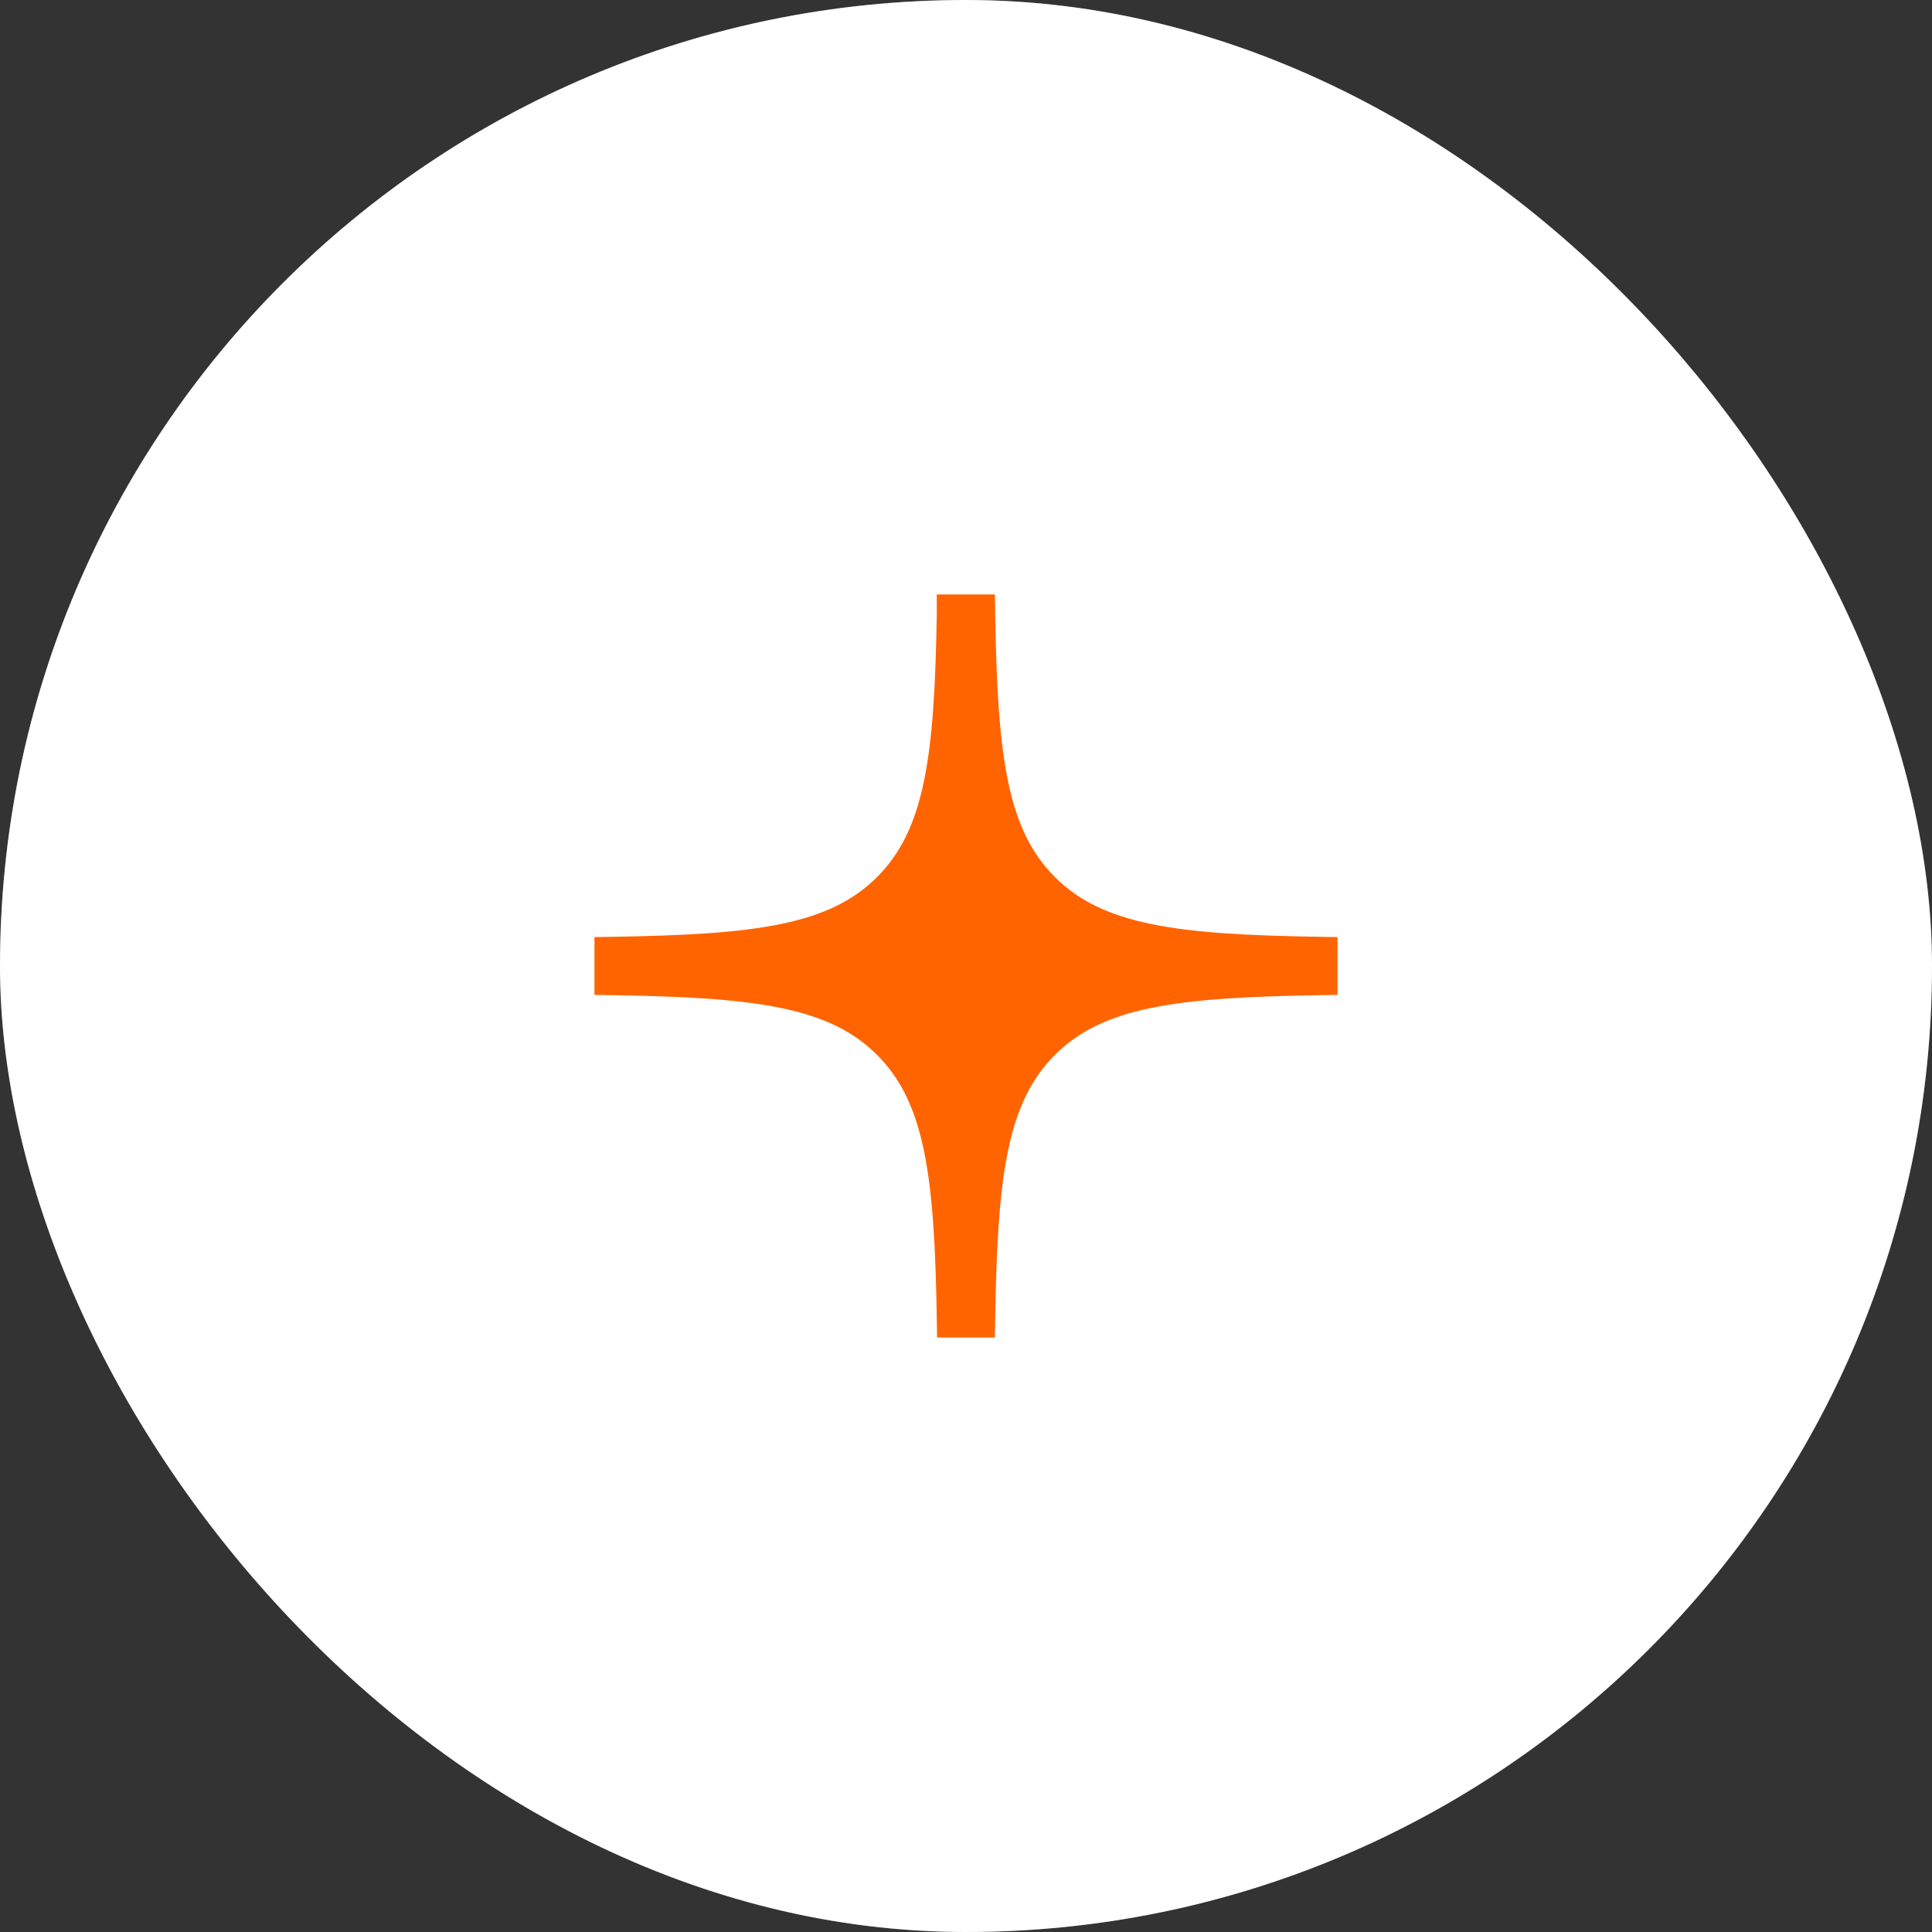
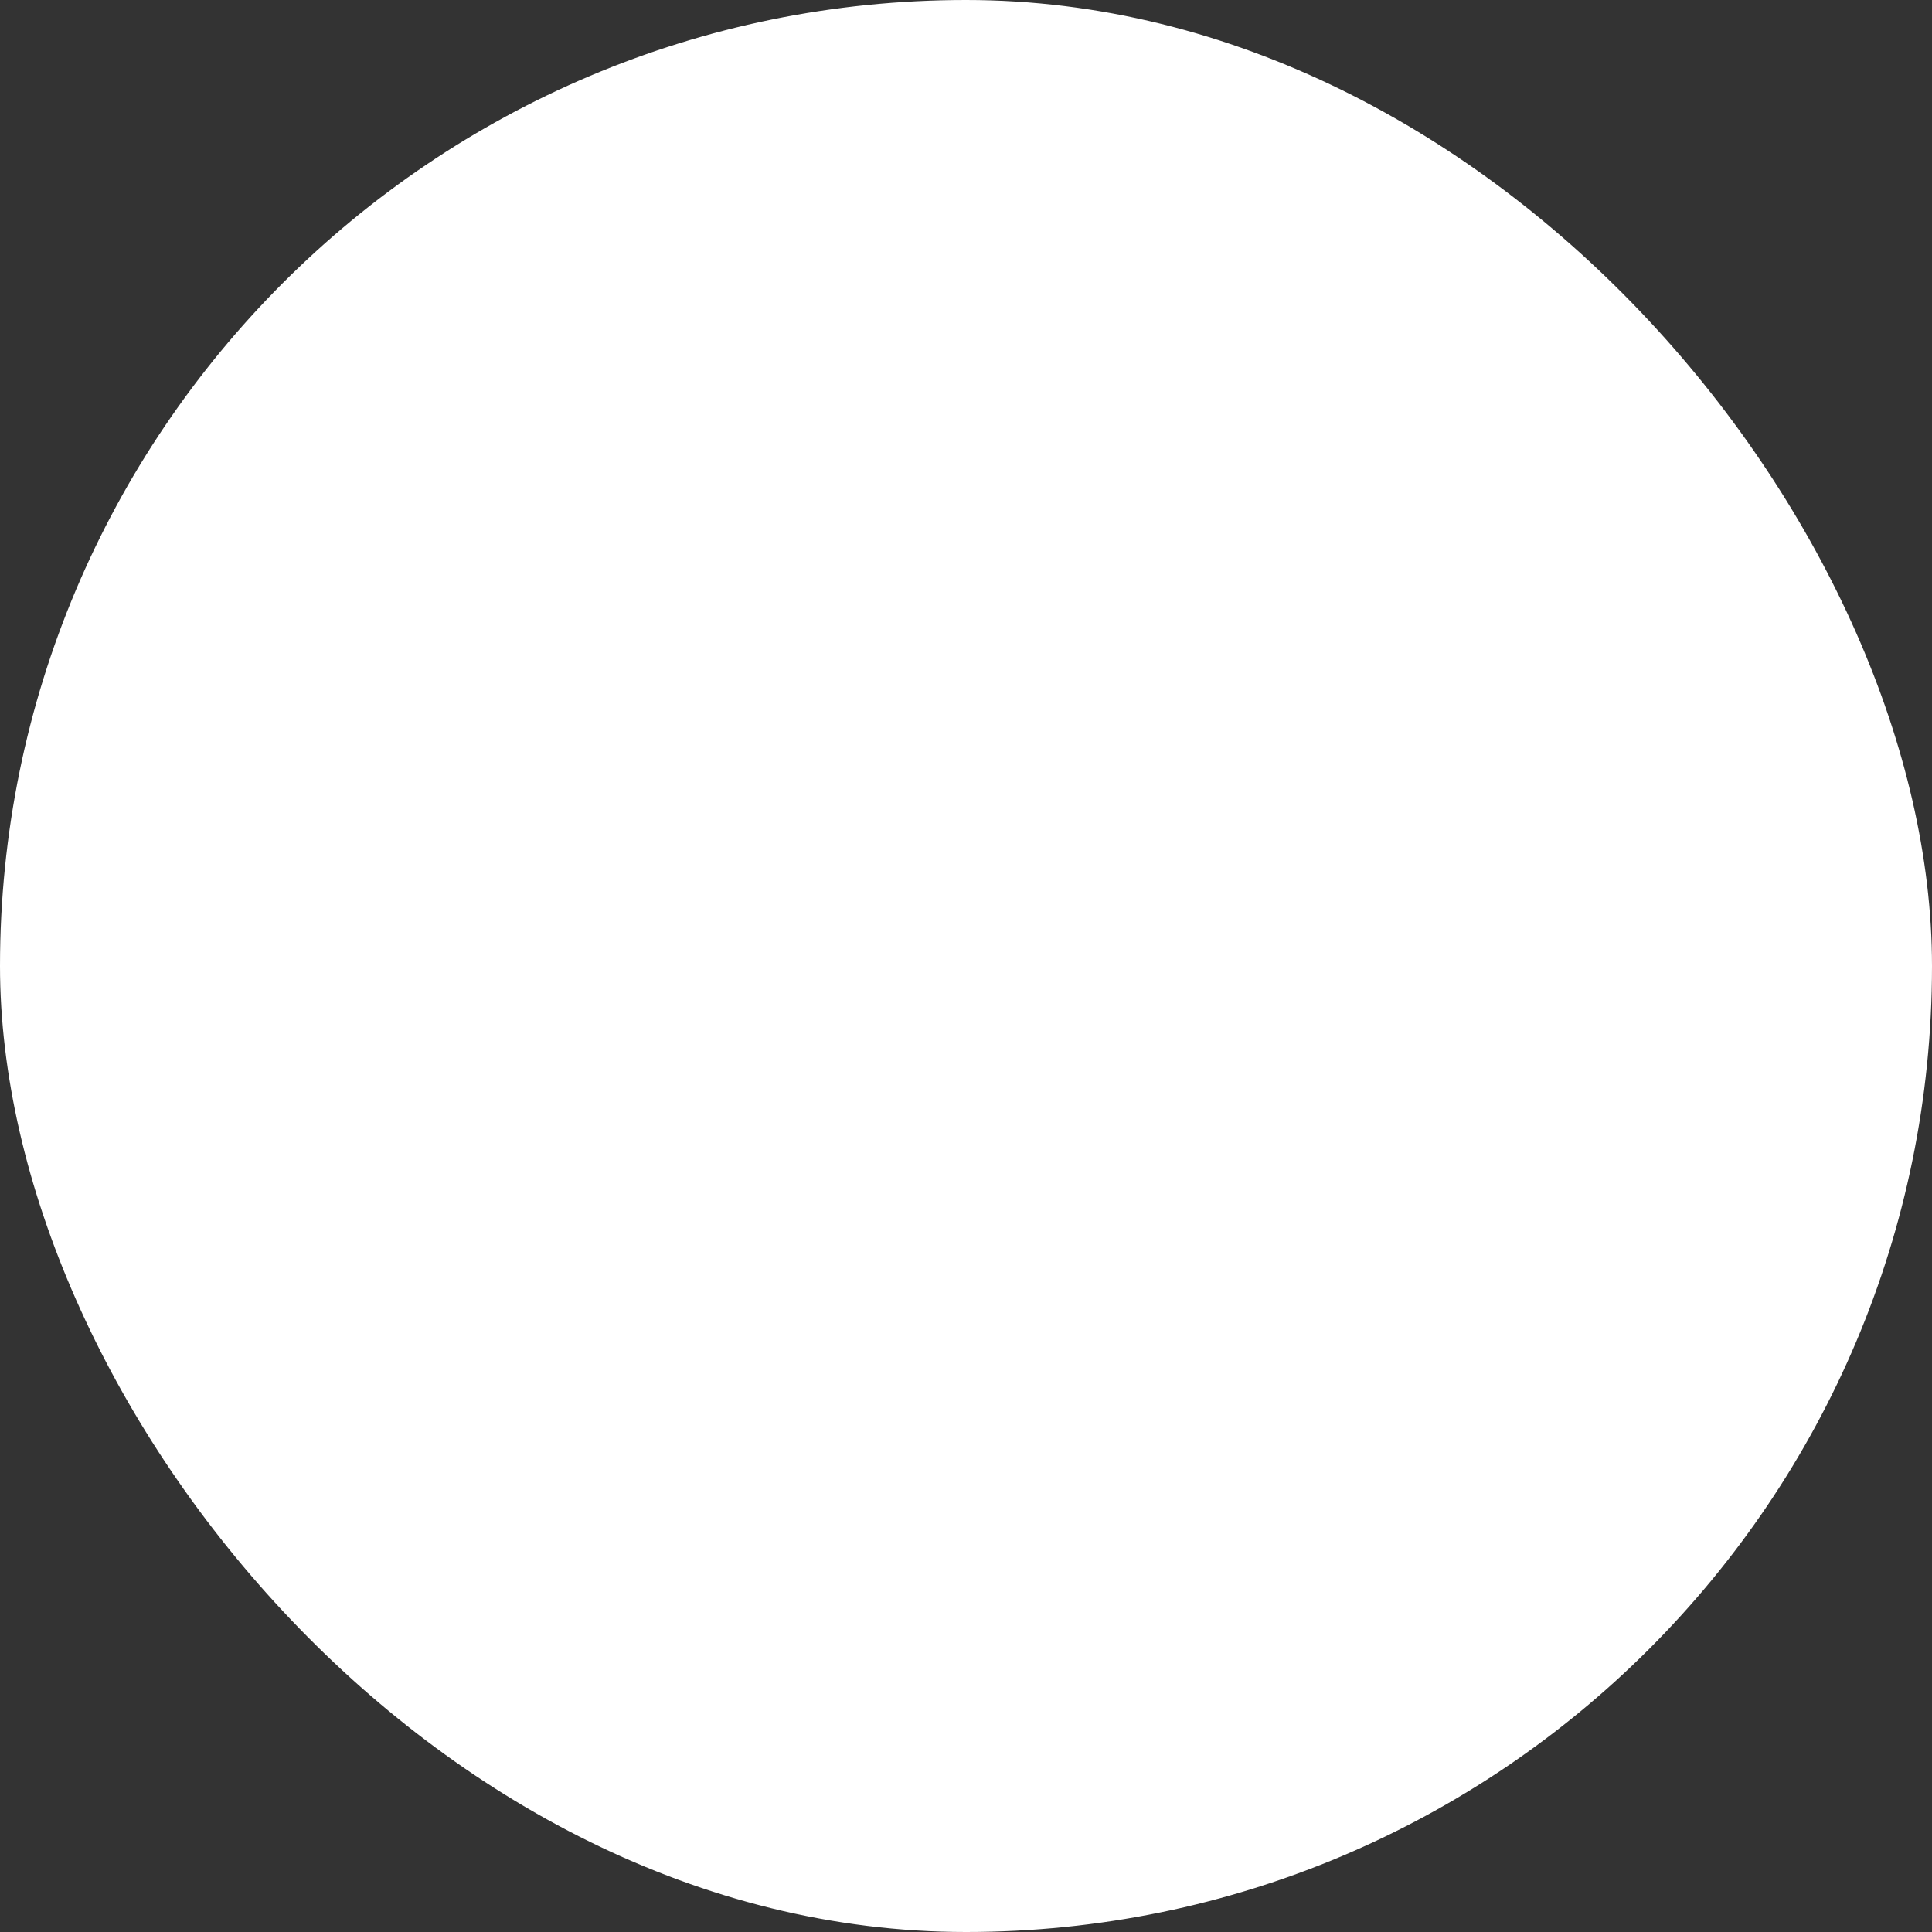
<svg xmlns="http://www.w3.org/2000/svg" width="60" height="60" viewBox="0 0 60 60" fill="none">
  <rect x="0" y="0" width="60" height="60" fill="#333333" stroke="none" />
-   <rect width="60" height="60" rx="30" fill="white" fill-opacity="0.25" />
  <rect width="60" height="60" rx="30" fill="white" />
-   <path d="M28.692 24.27C28.968 22.945 29.057 21.264 29.093 19.043V18.461H30.897L30.906 19.038C30.942 21.261 31.031 22.944 31.307 24.27C31.58 25.58 32.028 26.505 32.761 27.238C33.494 27.971 34.419 28.419 35.728 28.692C37.054 28.968 38.737 29.057 40.961 29.093L41.538 29.102V30.897L40.961 30.906C38.737 30.942 37.054 31.031 35.728 31.307C34.419 31.58 33.494 32.028 32.761 32.761C32.028 33.494 31.58 34.419 31.307 35.728C31.031 37.054 30.942 38.737 30.906 40.961L30.897 41.538H29.102L29.093 40.961C29.057 38.737 28.968 37.054 28.692 35.728C28.419 34.419 27.971 33.494 27.238 32.761C26.505 32.028 25.58 31.58 24.27 31.307C22.944 31.031 21.261 30.942 19.038 30.906L18.461 30.897V29.102L19.038 29.093C21.261 29.057 22.944 28.968 24.27 28.692C25.58 28.419 26.505 27.971 27.238 27.238C27.971 26.505 28.419 25.58 28.692 24.27Z" fill="#FF6400" />
</svg>